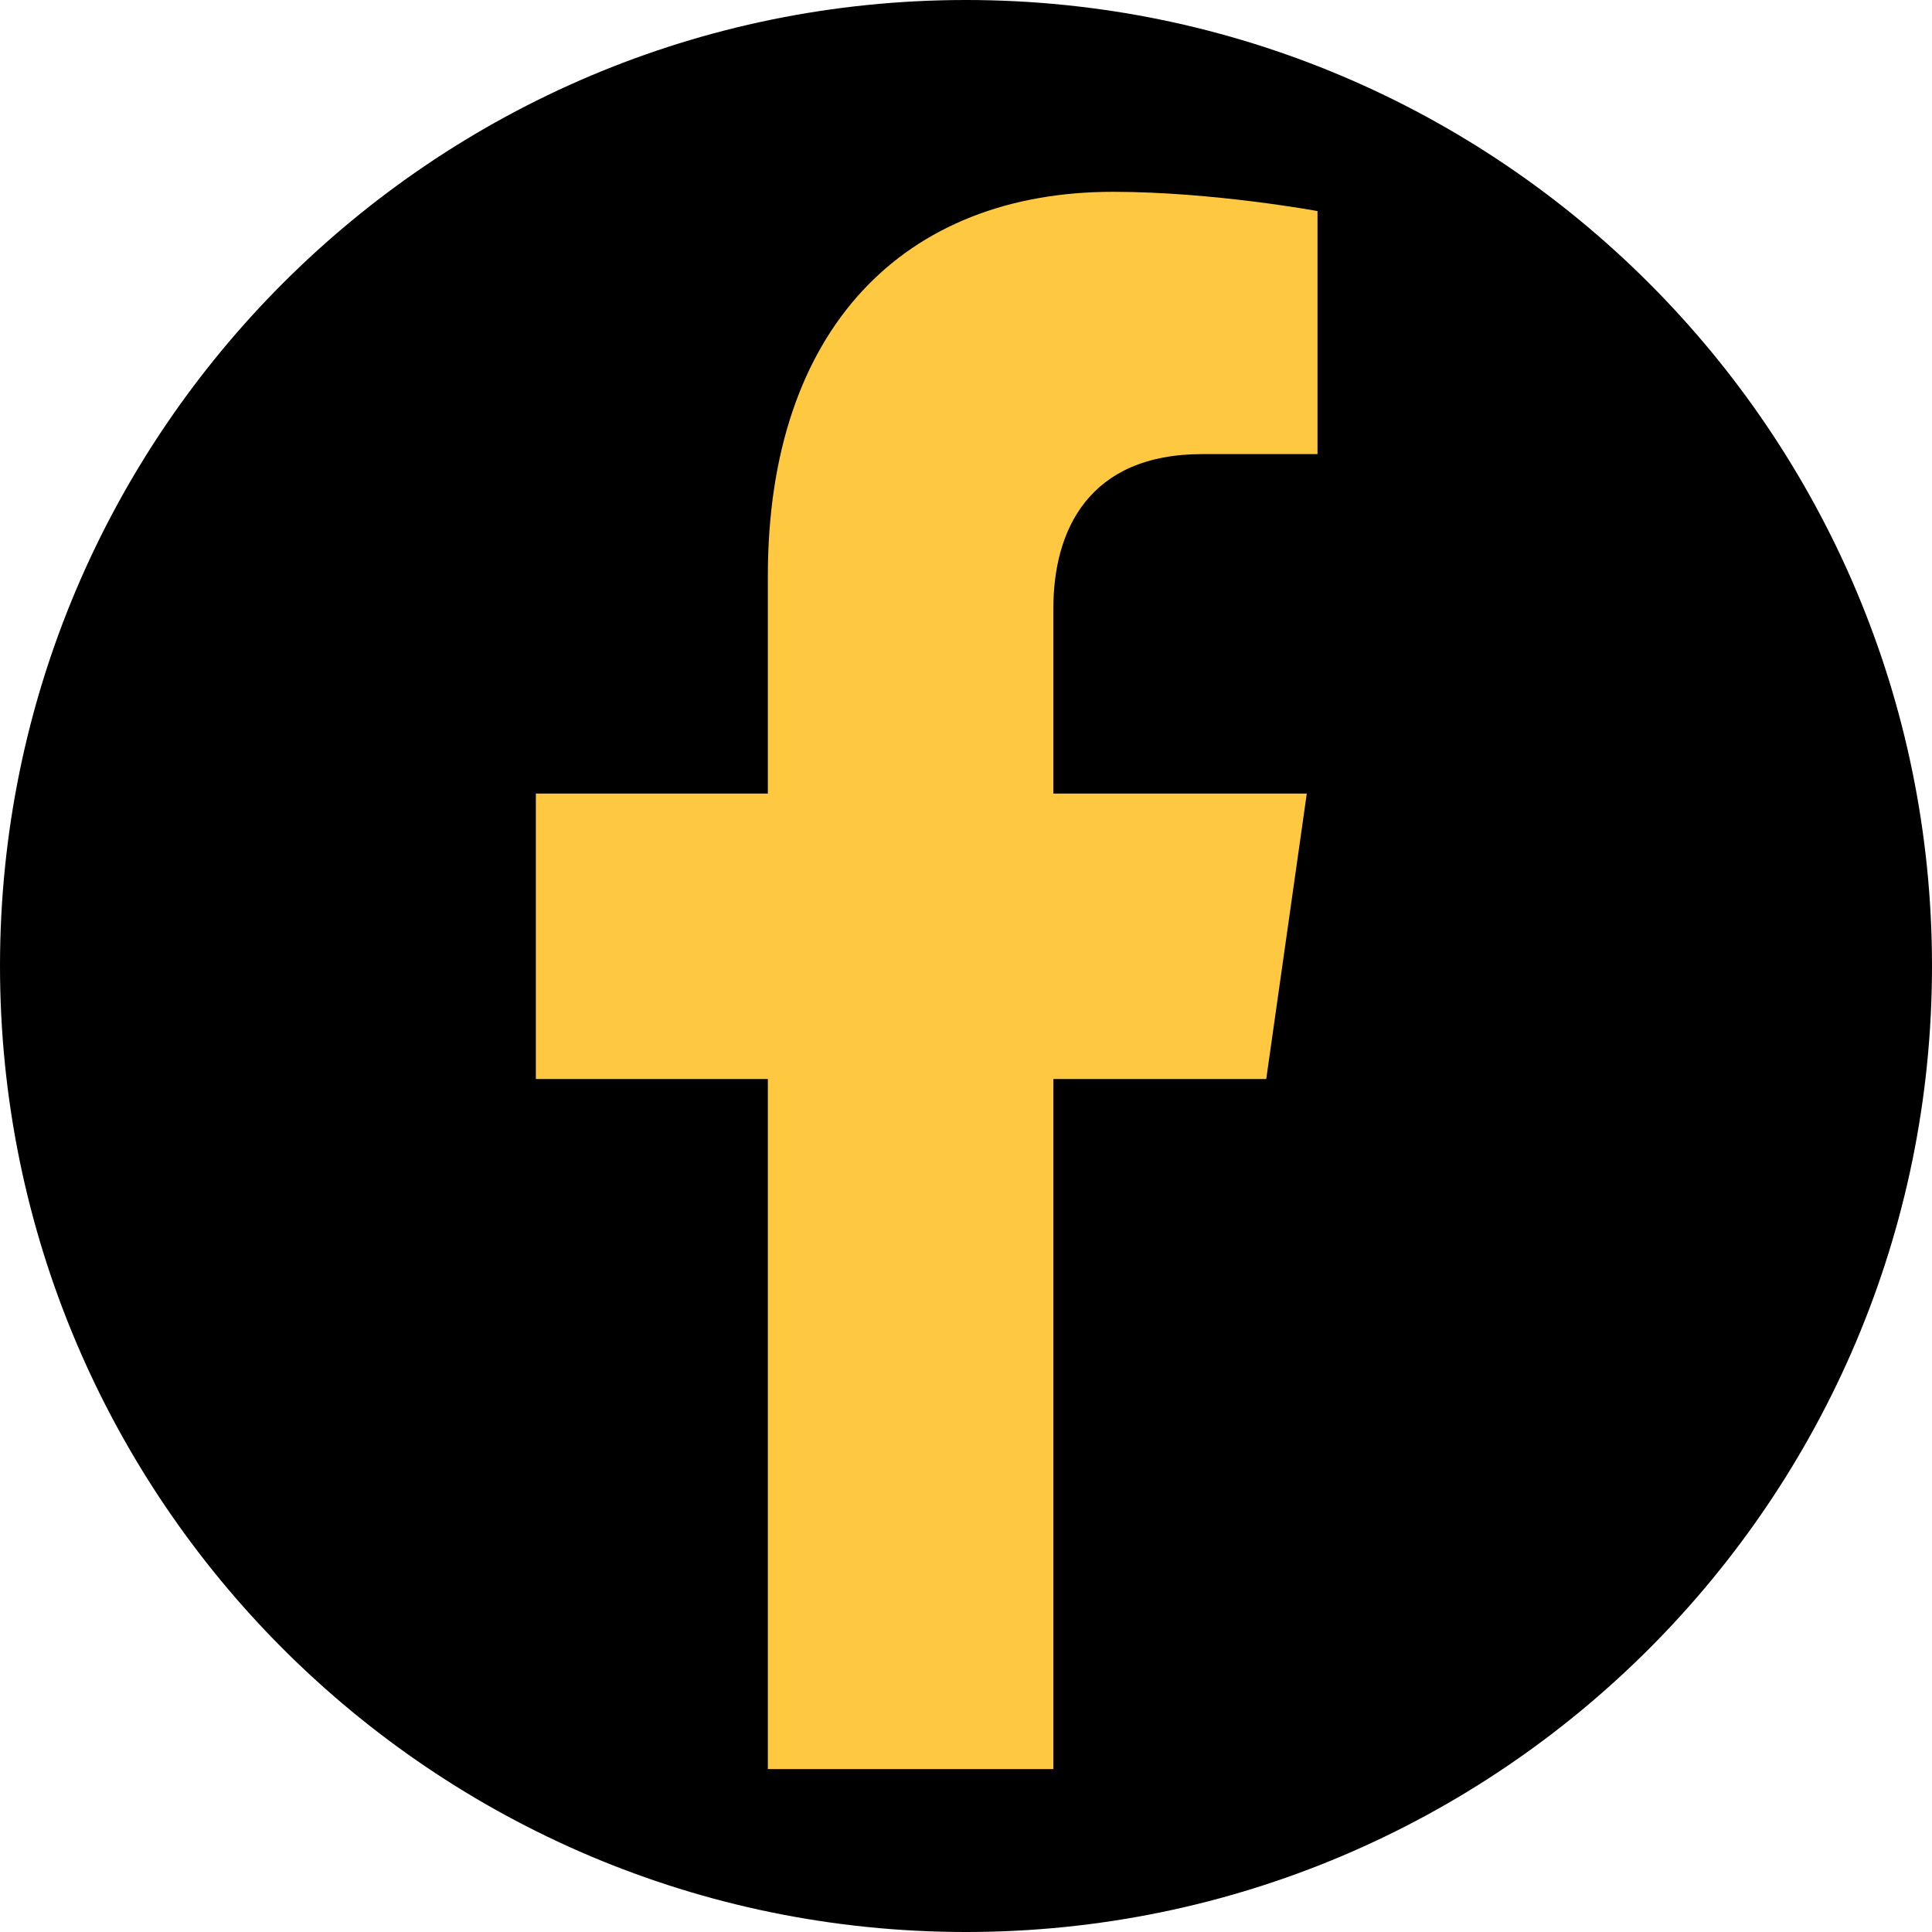
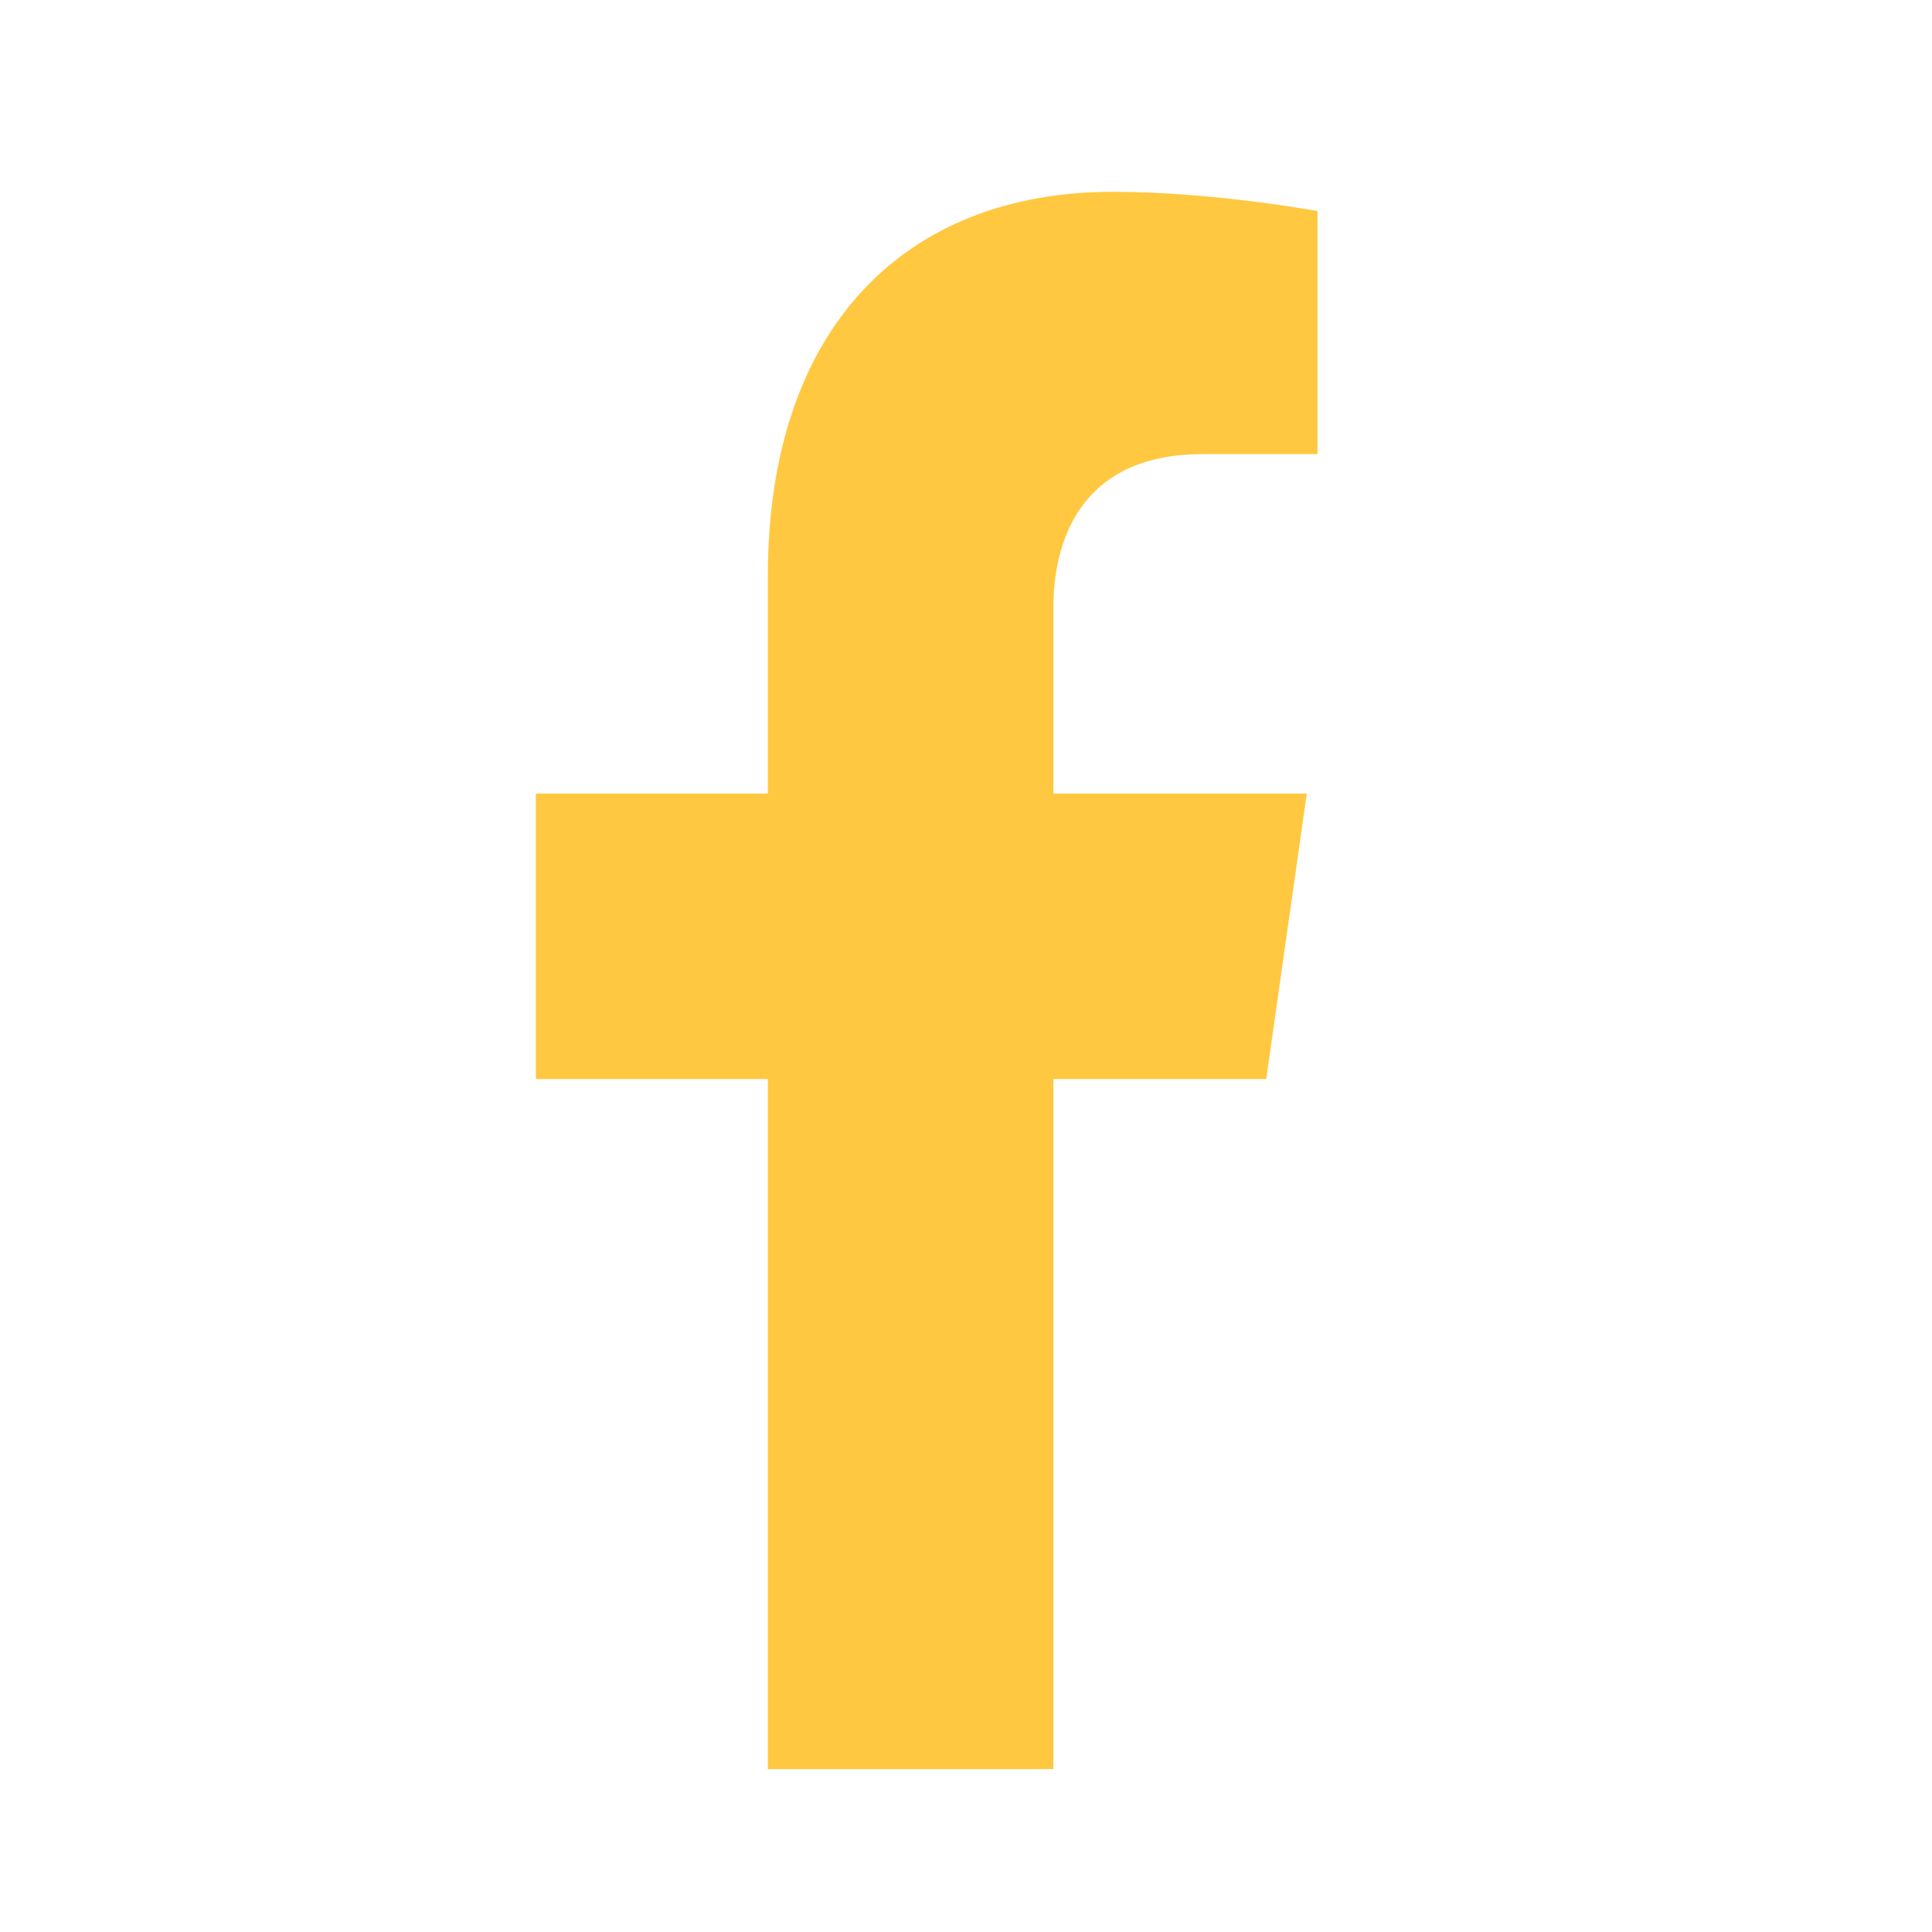
<svg xmlns="http://www.w3.org/2000/svg" xmlns:xlink="http://www.w3.org/1999/xlink" height="640" preserveaspectratio="xMidYMid meet" version="1.1" viewbox="0 0 640 640" width="640">
  <defs>
-     <path d="M320 640C143.39 640 0 496.61 0 320C0 143.39 143.39 0 320 0C496.61 0 640 143.39 640 320C640 496.61 496.61 640 320 640Z" id="a11Ulf2d4G" />
    <path d="M348.94 262.88C348.94 226.06 348.94 205.61 348.94 201.52C348.94 175.65 360.67 150.43 398.27 150.43C400.81 150.43 413.53 150.43 436.44 150.43C436.44 102.13 436.44 75.29 436.44 69.92C436.44 69.92 401.8 63.54 368.68 63.54C299.55 63.54 254.36 108.83 254.36 190.81C254.36 195.62 254.36 219.64 254.36 262.88C249.23 262.88 223.62 262.88 177.51 262.88C177.51 269.18 177.51 300.7 177.51 357.44L254.36 357.44L254.36 586.03L348.94 586.03L348.94 357.44L419.46 357.44L432.89 262.88C380.66 262.88 352.67 262.88 348.94 262.88Z" id="avjez7qgR" />
  </defs>
  <g>
    <g>
      <g>
        <use fill="#000000" fill-opacity="1" opacity="1" xlink:href="#a11Ulf2d4G" />
        <g>
          <use fill-opacity="0" opacity="1" stroke="#000000" stroke-opacity="0" stroke-width="1" xlink:href="#a11Ulf2d4G" />
        </g>
      </g>
      <g>
        <use fill="#ffc840" fill-opacity="1" opacity="1" xlink:href="#avjez7qgR" />
        <g>
          <use fill-opacity="0" opacity="1" stroke="#000000" stroke-opacity="0" stroke-width="1" xlink:href="#avjez7qgR" />
        </g>
      </g>
    </g>
  </g>
</svg>